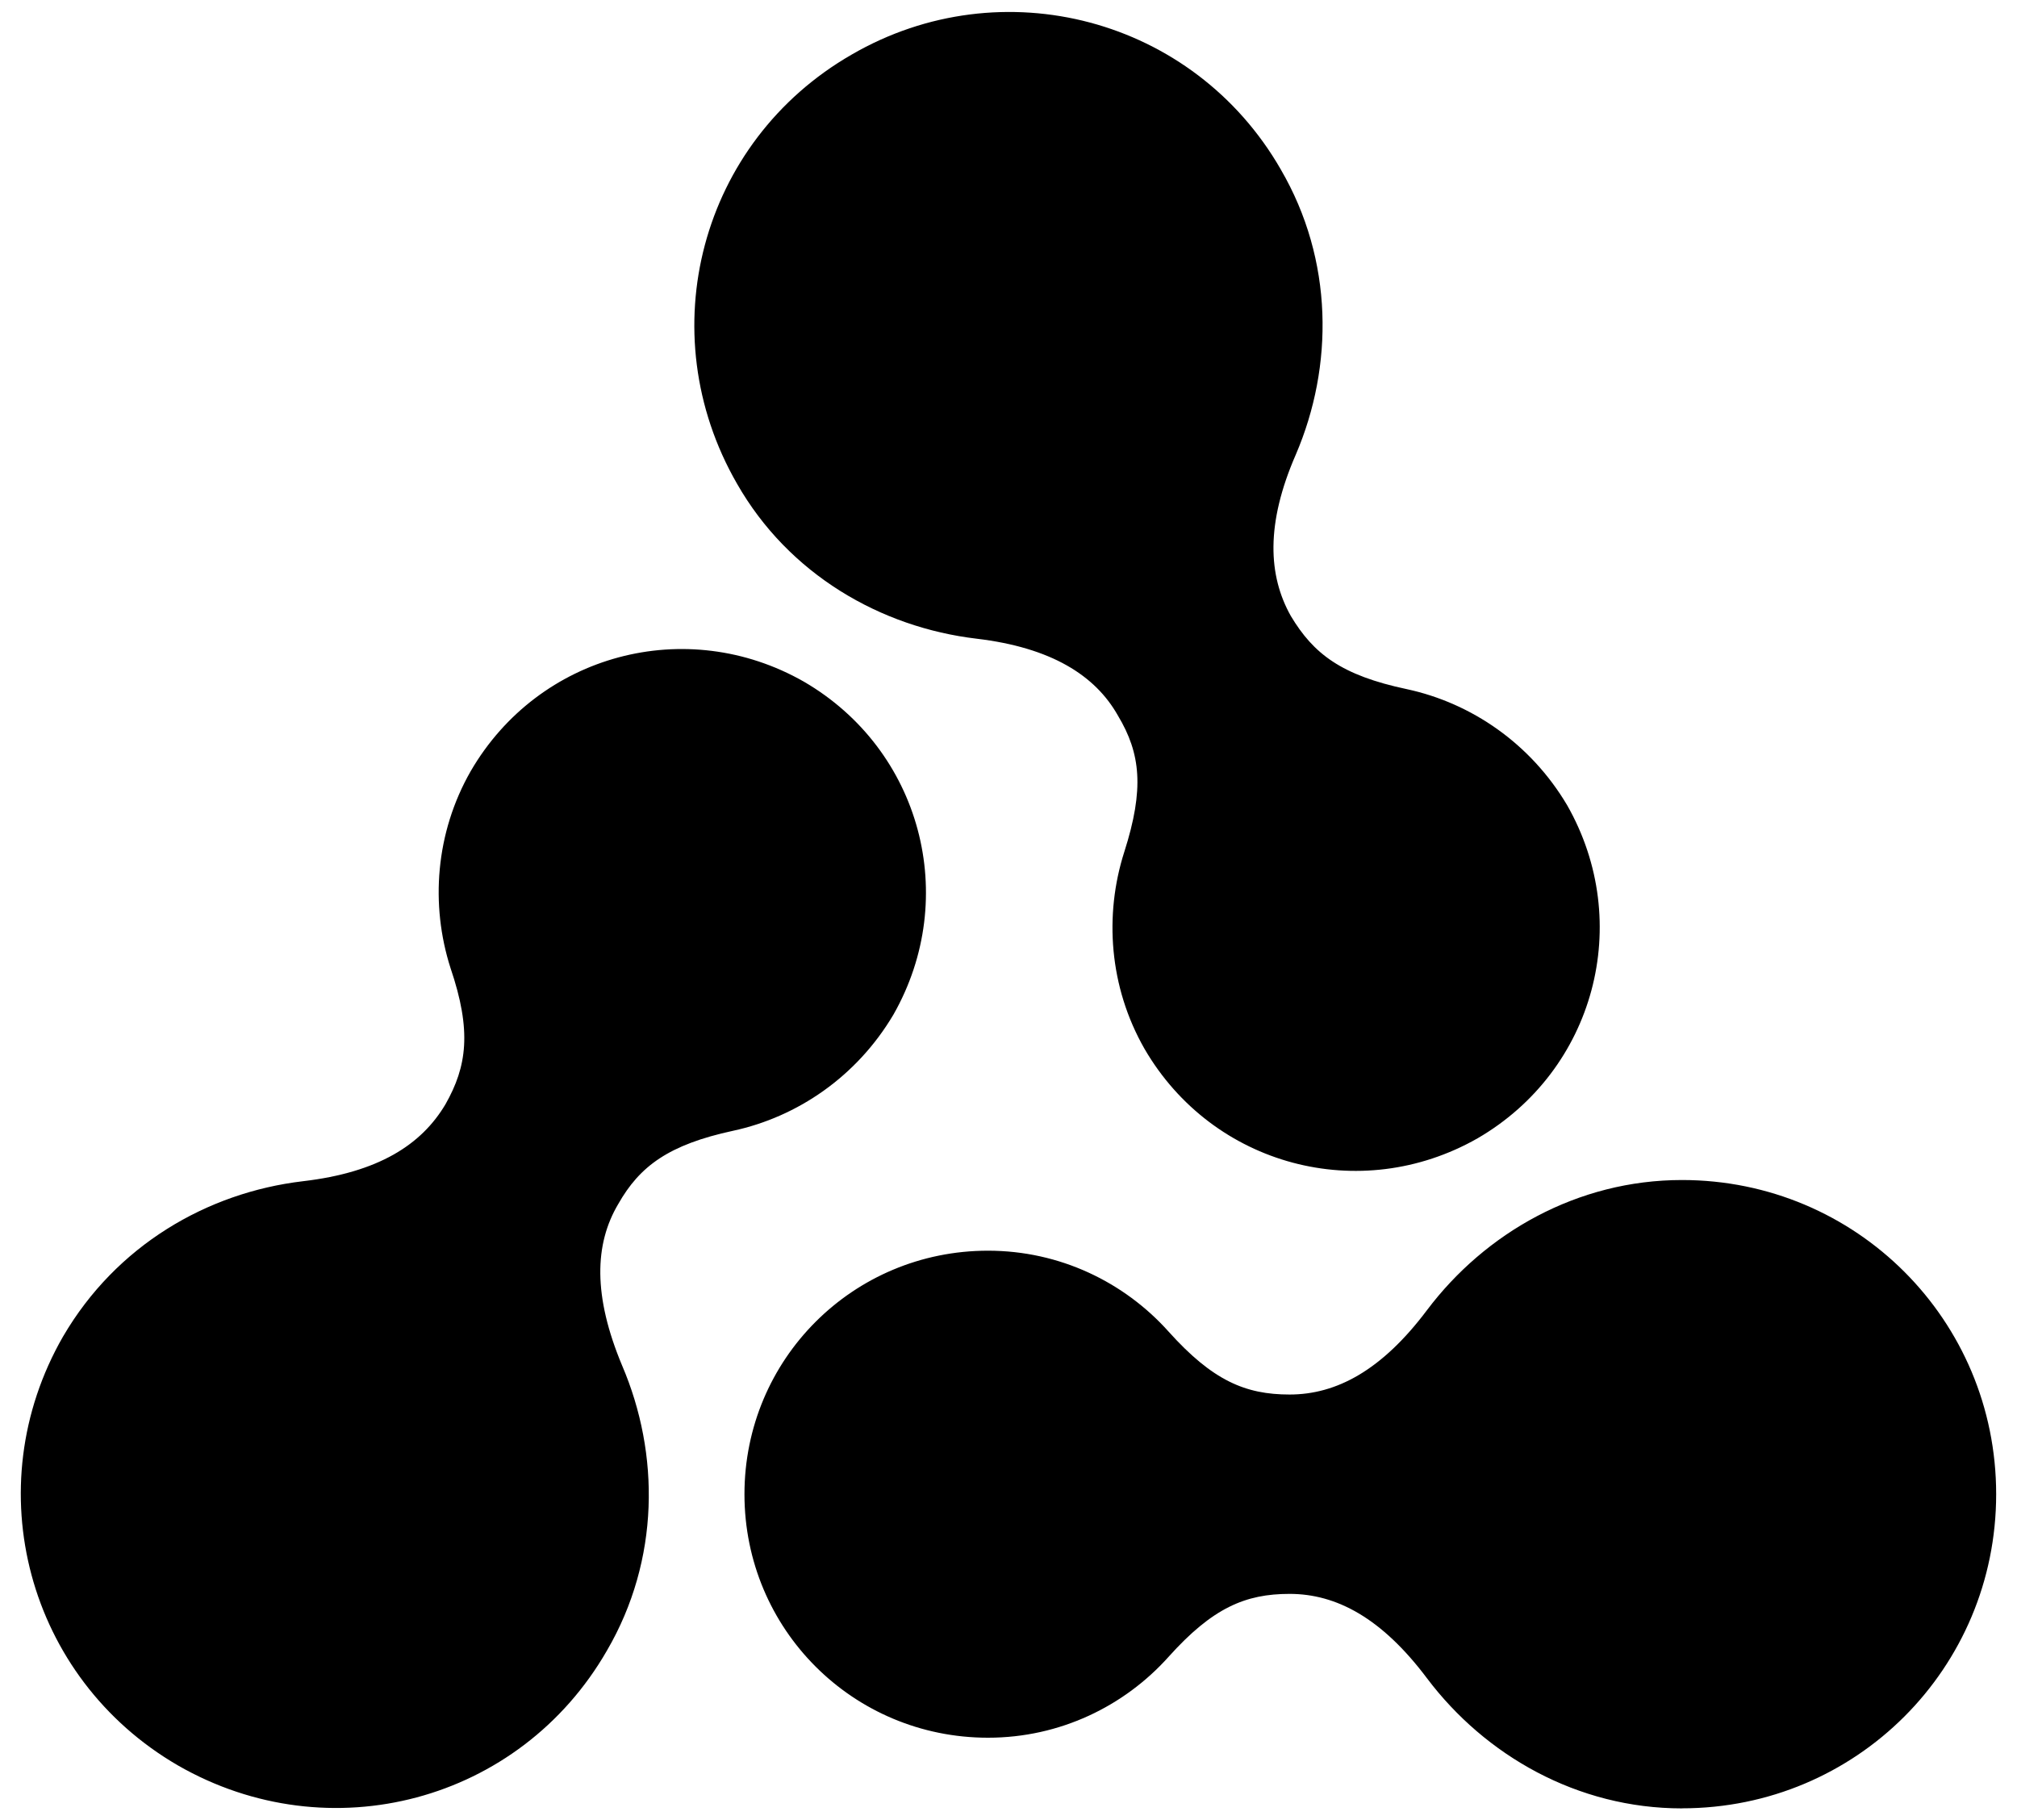
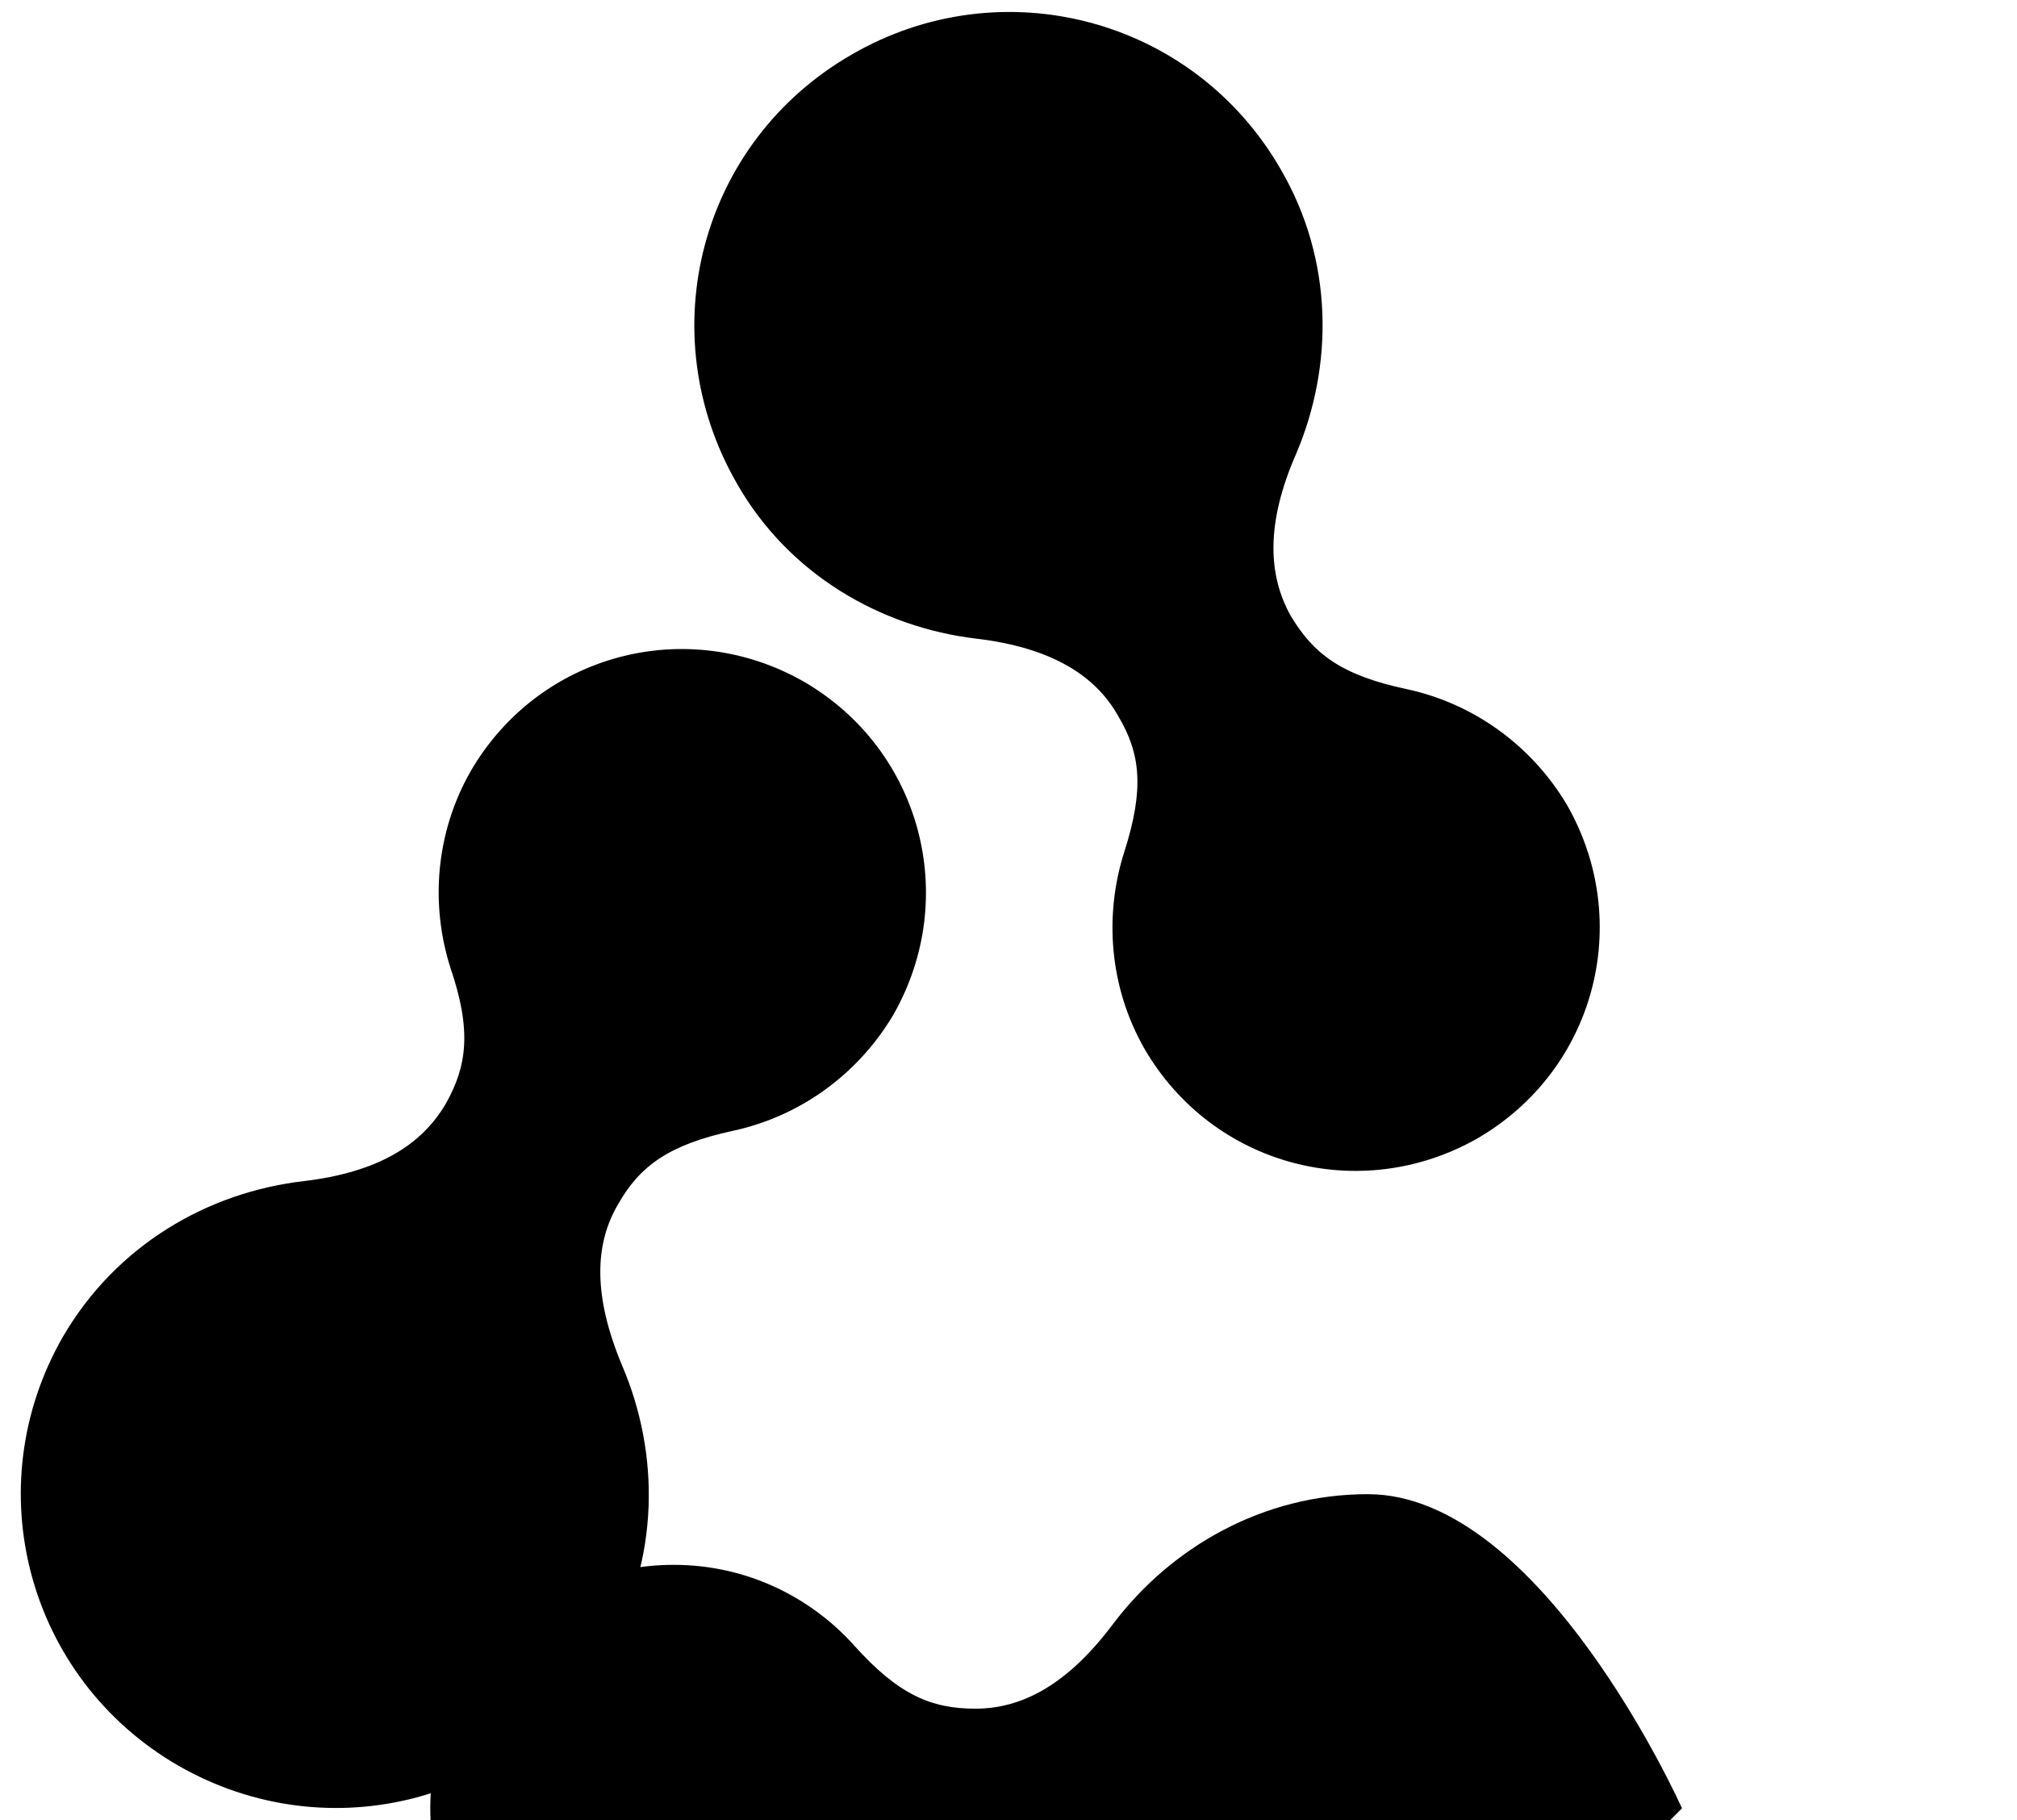
<svg xmlns="http://www.w3.org/2000/svg" version="1.1" width="552.76" height="498.9">
  <svg id="SvgjsSvg1038" viewBox="0 0 552.76 498.9">
-     <path d="M350.99,46.42c-23.86-41.5-76.42-55.33-117.57-31.47-41.5,23.86-55.33,76.08-31.47,117.57,14.18,24.9,39.42,39.42,65.7,42.53,20.4,2.42,32.51,10.03,38.73,21.09,6.22,10.37,7.26,20.06,1.73,37.35-5.53,17.29-4.15,37,5.53,53.94,18.67,32.16,59.13,42.88,91.29,24.55,32.16-18.67,42.88-59.13,24.55-91.29-10.03-16.94-26.28-28.01-43.92-31.81-17.98-3.8-25.59-9.68-31.81-20.06-6.22-11.07-6.92-25.24,1.38-44.26,10.37-24.21,10.37-53.25-4.15-78.15ZM17.29,366.28c-23.86,41.5-9.68,93.71,31.47,117.57,41.5,23.86,93.71,10.03,117.57-31.47,14.52-24.9,14.52-53.94,4.15-78.15-7.95-19.02-7.61-33.2-1.04-44.26,5.88-10.37,13.83-16.25,31.47-20.06,17.64-3.8,33.89-14.87,43.92-31.81,18.33-32.16,7.61-72.62-24.55-91.29-32.16-18.33-72.62-7.61-91.29,24.55-9.68,16.94-11.07,36.65-5.53,53.94,5.88,17.29,4.5,26.97-1.38,37.35-6.57,11.07-18.33,18.67-39.08,21.09-26.28,3.11-51.18,17.64-65.7,42.53ZM460.95,495.61c47.72,0,86.1-38.38,86.1-86.1s-38.38-86.1-86.1-86.1c-28.7,0-53.94,14.52-69.85,35.62-12.45,16.6-24.9,23.17-37.69,23.17-12.1,0-21.09-3.8-33.2-17.29-12.1-13.49-29.74-22.13-49.45-22.13-37,0-66.74,29.74-66.74,66.74s29.74,66.74,66.74,66.74c19.71,0,37.35-8.64,49.45-22.13,12.1-13.49,21.09-17.29,33.2-17.29,12.79,0,25.24,6.57,37.69,23.17,15.91,21.09,41.15,35.62,69.85,35.62Z" />
+     <path d="M350.99,46.42c-23.86-41.5-76.42-55.33-117.57-31.47-41.5,23.86-55.33,76.08-31.47,117.57,14.18,24.9,39.42,39.42,65.7,42.53,20.4,2.42,32.51,10.03,38.73,21.09,6.22,10.37,7.26,20.06,1.73,37.35-5.53,17.29-4.15,37,5.53,53.94,18.67,32.16,59.13,42.88,91.29,24.55,32.16-18.67,42.88-59.13,24.55-91.29-10.03-16.94-26.28-28.01-43.92-31.81-17.98-3.8-25.59-9.68-31.81-20.06-6.22-11.07-6.92-25.24,1.38-44.26,10.37-24.21,10.37-53.25-4.15-78.15ZM17.29,366.28c-23.86,41.5-9.68,93.71,31.47,117.57,41.5,23.86,93.71,10.03,117.57-31.47,14.52-24.9,14.52-53.94,4.15-78.15-7.95-19.02-7.61-33.2-1.04-44.26,5.88-10.37,13.83-16.25,31.47-20.06,17.64-3.8,33.89-14.87,43.92-31.81,18.33-32.16,7.61-72.62-24.55-91.29-32.16-18.33-72.62-7.61-91.29,24.55-9.68,16.94-11.07,36.65-5.53,53.94,5.88,17.29,4.5,26.97-1.38,37.35-6.57,11.07-18.33,18.67-39.08,21.09-26.28,3.11-51.18,17.64-65.7,42.53ZM460.95,495.61s-38.38-86.1-86.1-86.1c-28.7,0-53.94,14.52-69.85,35.62-12.45,16.6-24.9,23.17-37.69,23.17-12.1,0-21.09-3.8-33.2-17.29-12.1-13.49-29.74-22.13-49.45-22.13-37,0-66.74,29.74-66.74,66.74s29.74,66.74,66.74,66.74c19.71,0,37.35-8.64,49.45-22.13,12.1-13.49,21.09-17.29,33.2-17.29,12.79,0,25.24,6.57,37.69,23.17,15.91,21.09,41.15,35.62,69.85,35.62Z" />
  </svg>
  <style>@media (prefers-color-scheme: light) { :root { filter: none; } }
@media (prefers-color-scheme: dark) { :root { filter: none; } }
</style>
</svg>